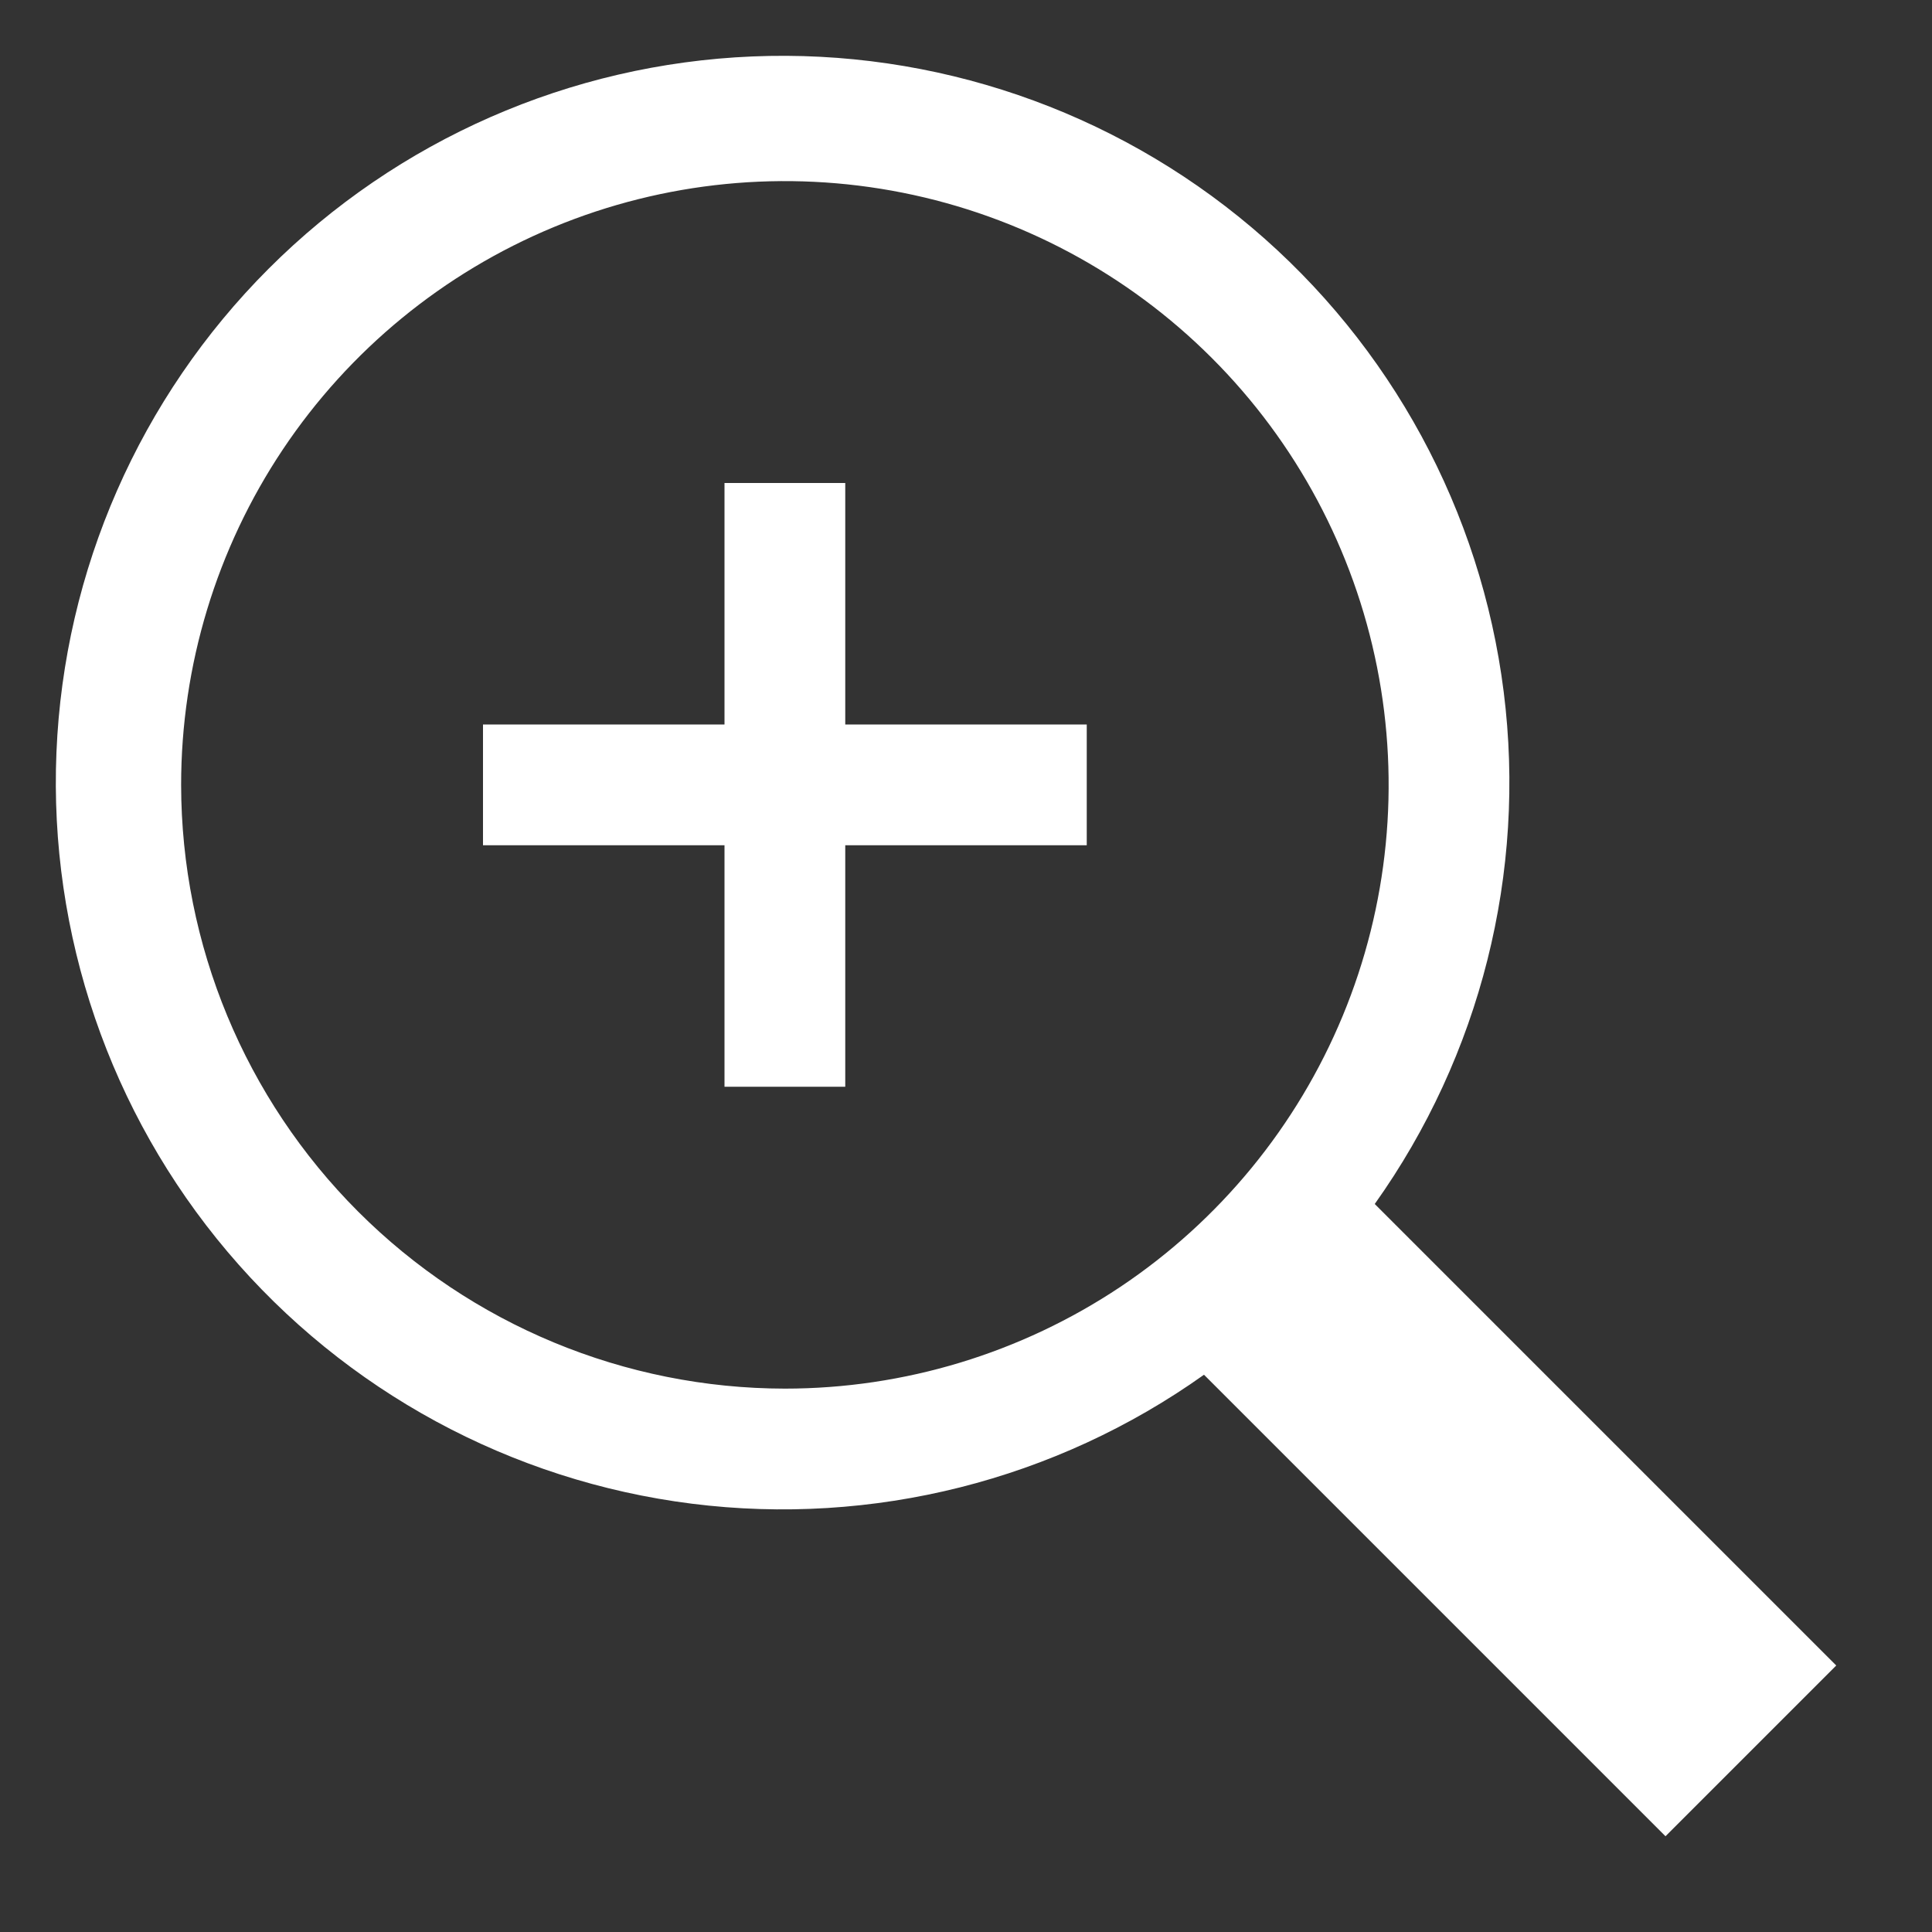
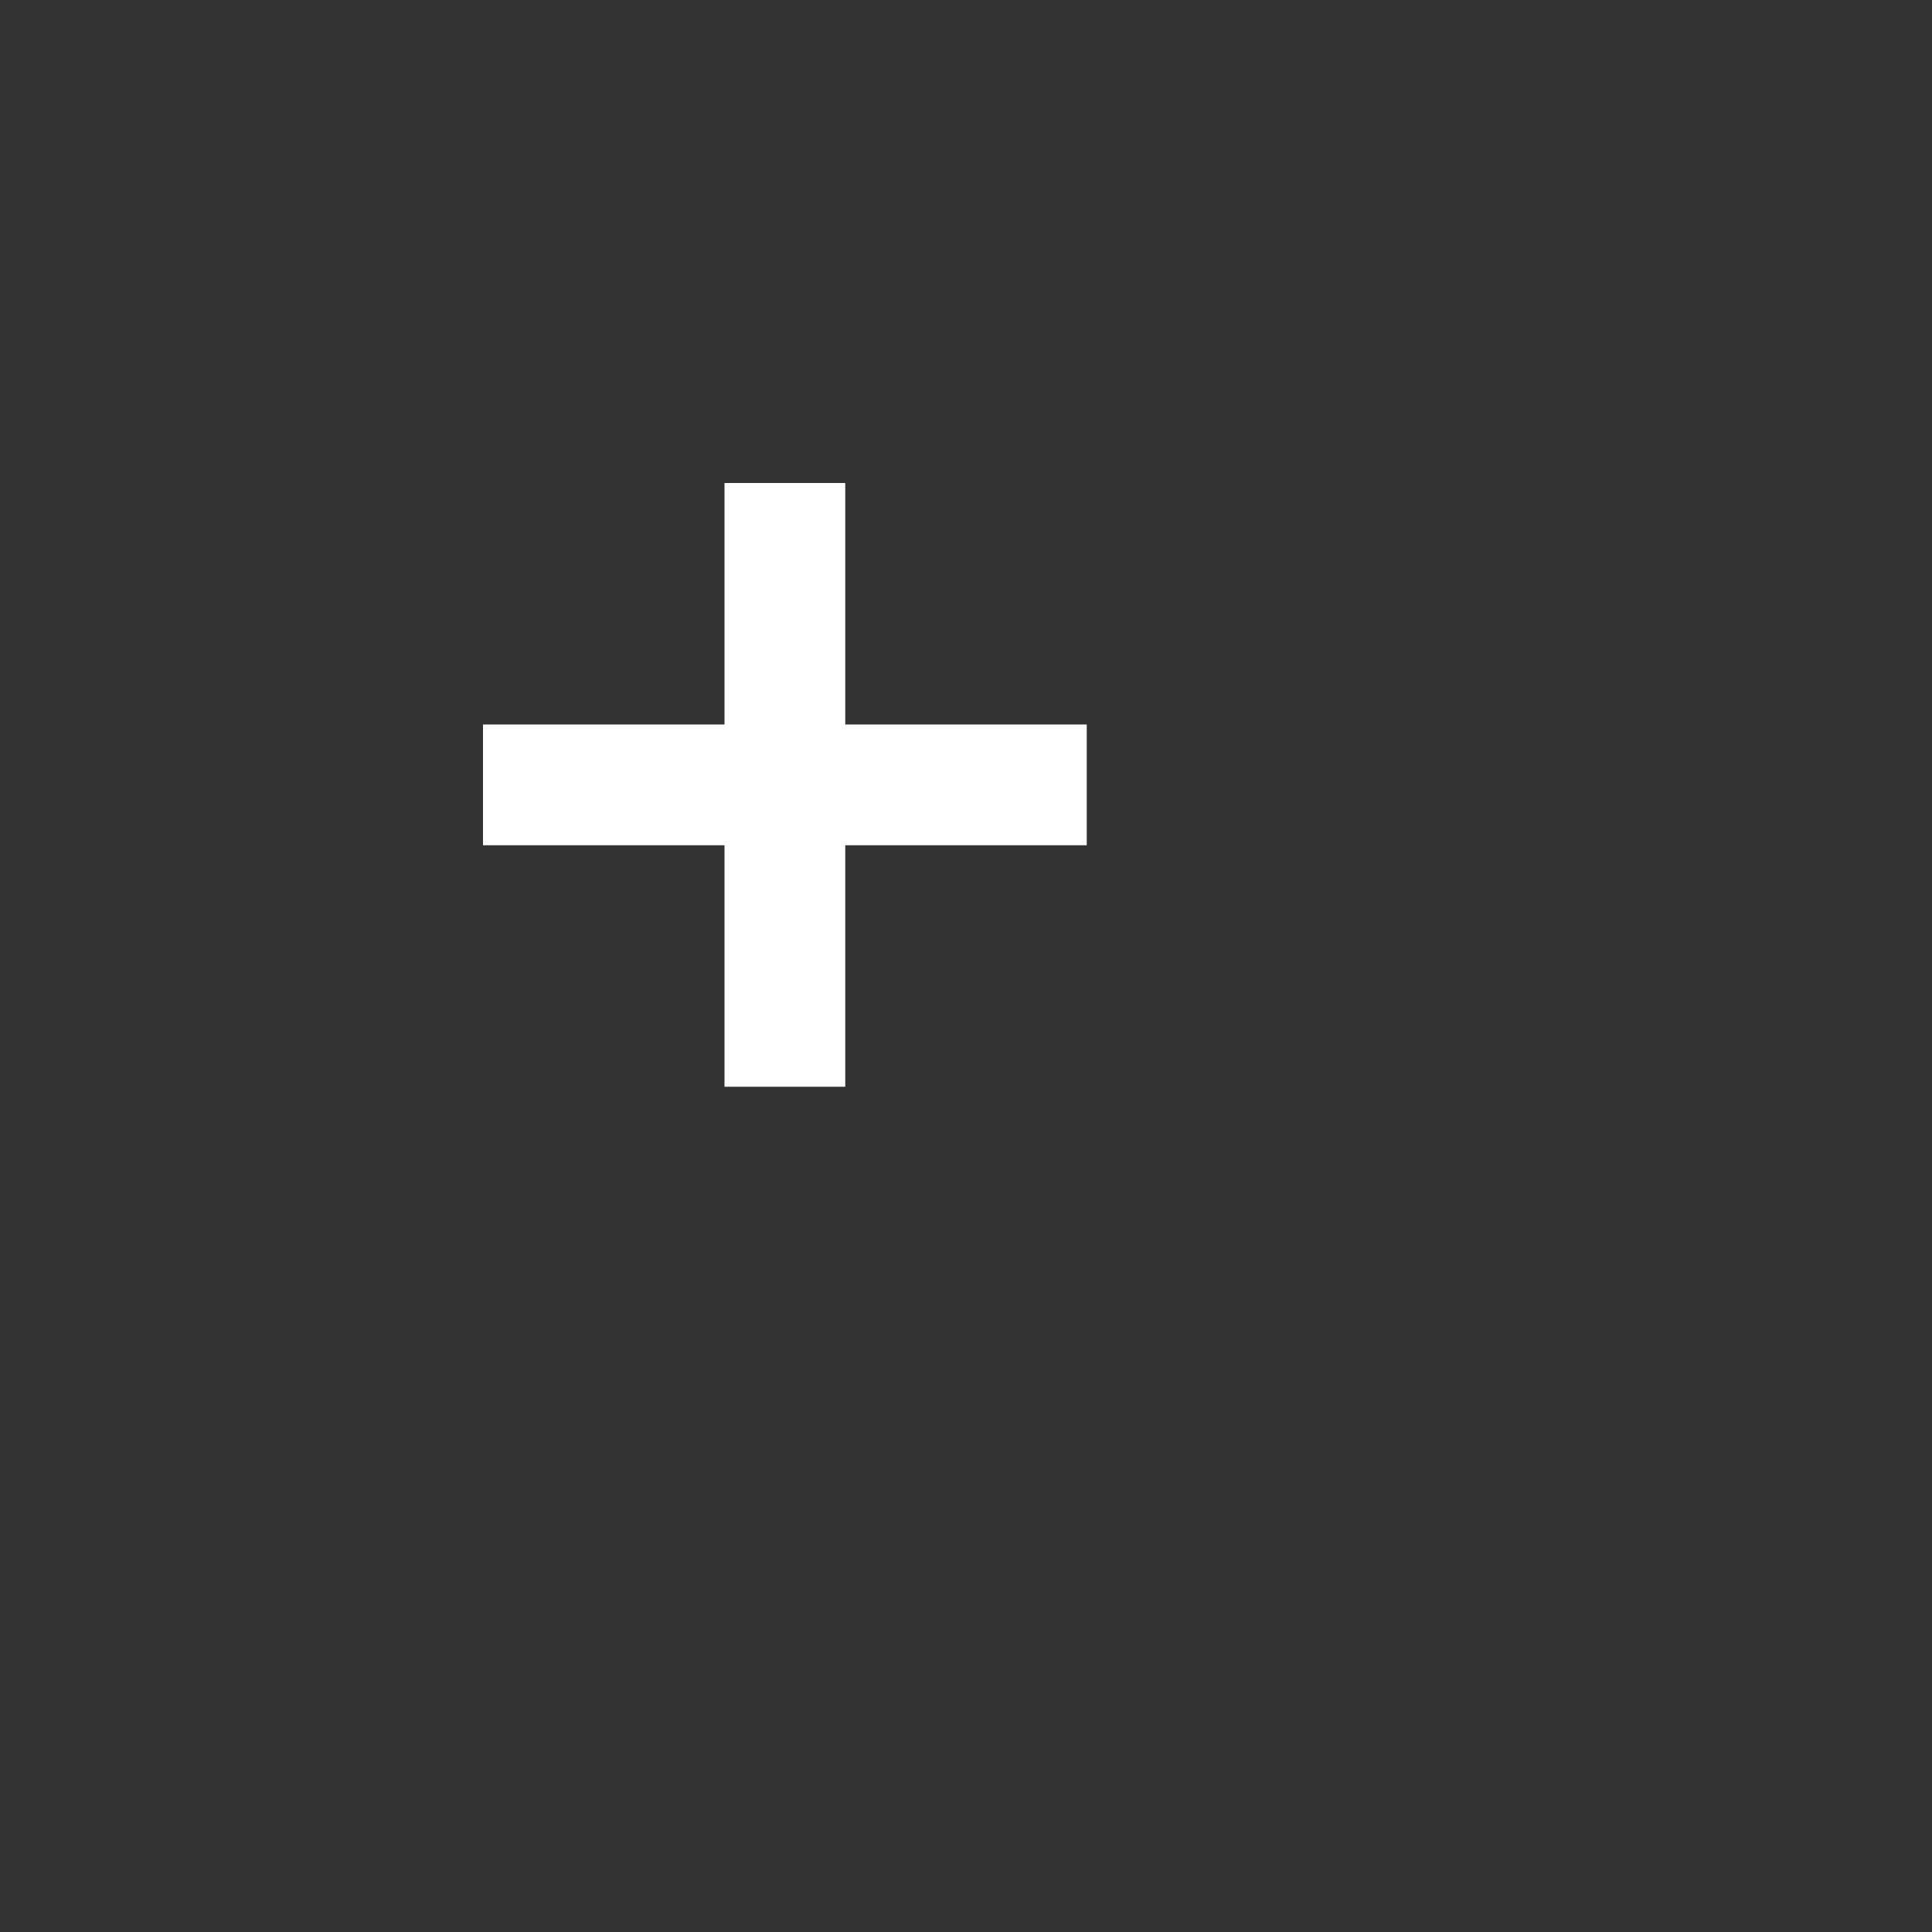
<svg xmlns="http://www.w3.org/2000/svg" width="32" height="32" viewBox="0 0 32 32" fill="none">
  <rect x="0" y="0" width="32" height="32" fill="#333333" stroke="none" />
  <path d="M14 8H12V12H8V14H12V18H14V14H18V12H14V8Z" fill="white" />
-   <path d="M30.414 27.586L22.77 19.942C24.52 17.482 25.283 14.455 24.906 11.459C24.529 8.464 23.04 5.72 20.735 3.77C18.43 1.821 15.476 0.809 12.46 0.935C9.444 1.061 6.585 2.315 4.45 4.45C2.315 6.585 1.06 9.444 0.935 12.46C0.809 15.476 1.821 18.43 3.77 20.735C5.719 23.04 8.464 24.529 11.459 24.906C14.455 25.283 17.482 24.52 19.942 22.77L27.586 30.414L30.414 27.586ZM3 13C3 11.022 3.586 9.089 4.685 7.444C5.784 5.8 7.346 4.518 9.173 3.761C11 3.004 13.011 2.806 14.951 3.192C16.891 3.578 18.672 4.53 20.071 5.929C21.47 7.327 22.422 9.109 22.808 11.049C23.194 12.989 22.996 15 22.239 16.827C21.482 18.654 20.2 20.216 18.556 21.315C16.911 22.413 14.978 23 13 23C10.349 22.997 7.807 21.943 5.932 20.068C4.057 18.193 3.003 15.651 3 13Z" fill="white" />
</svg>